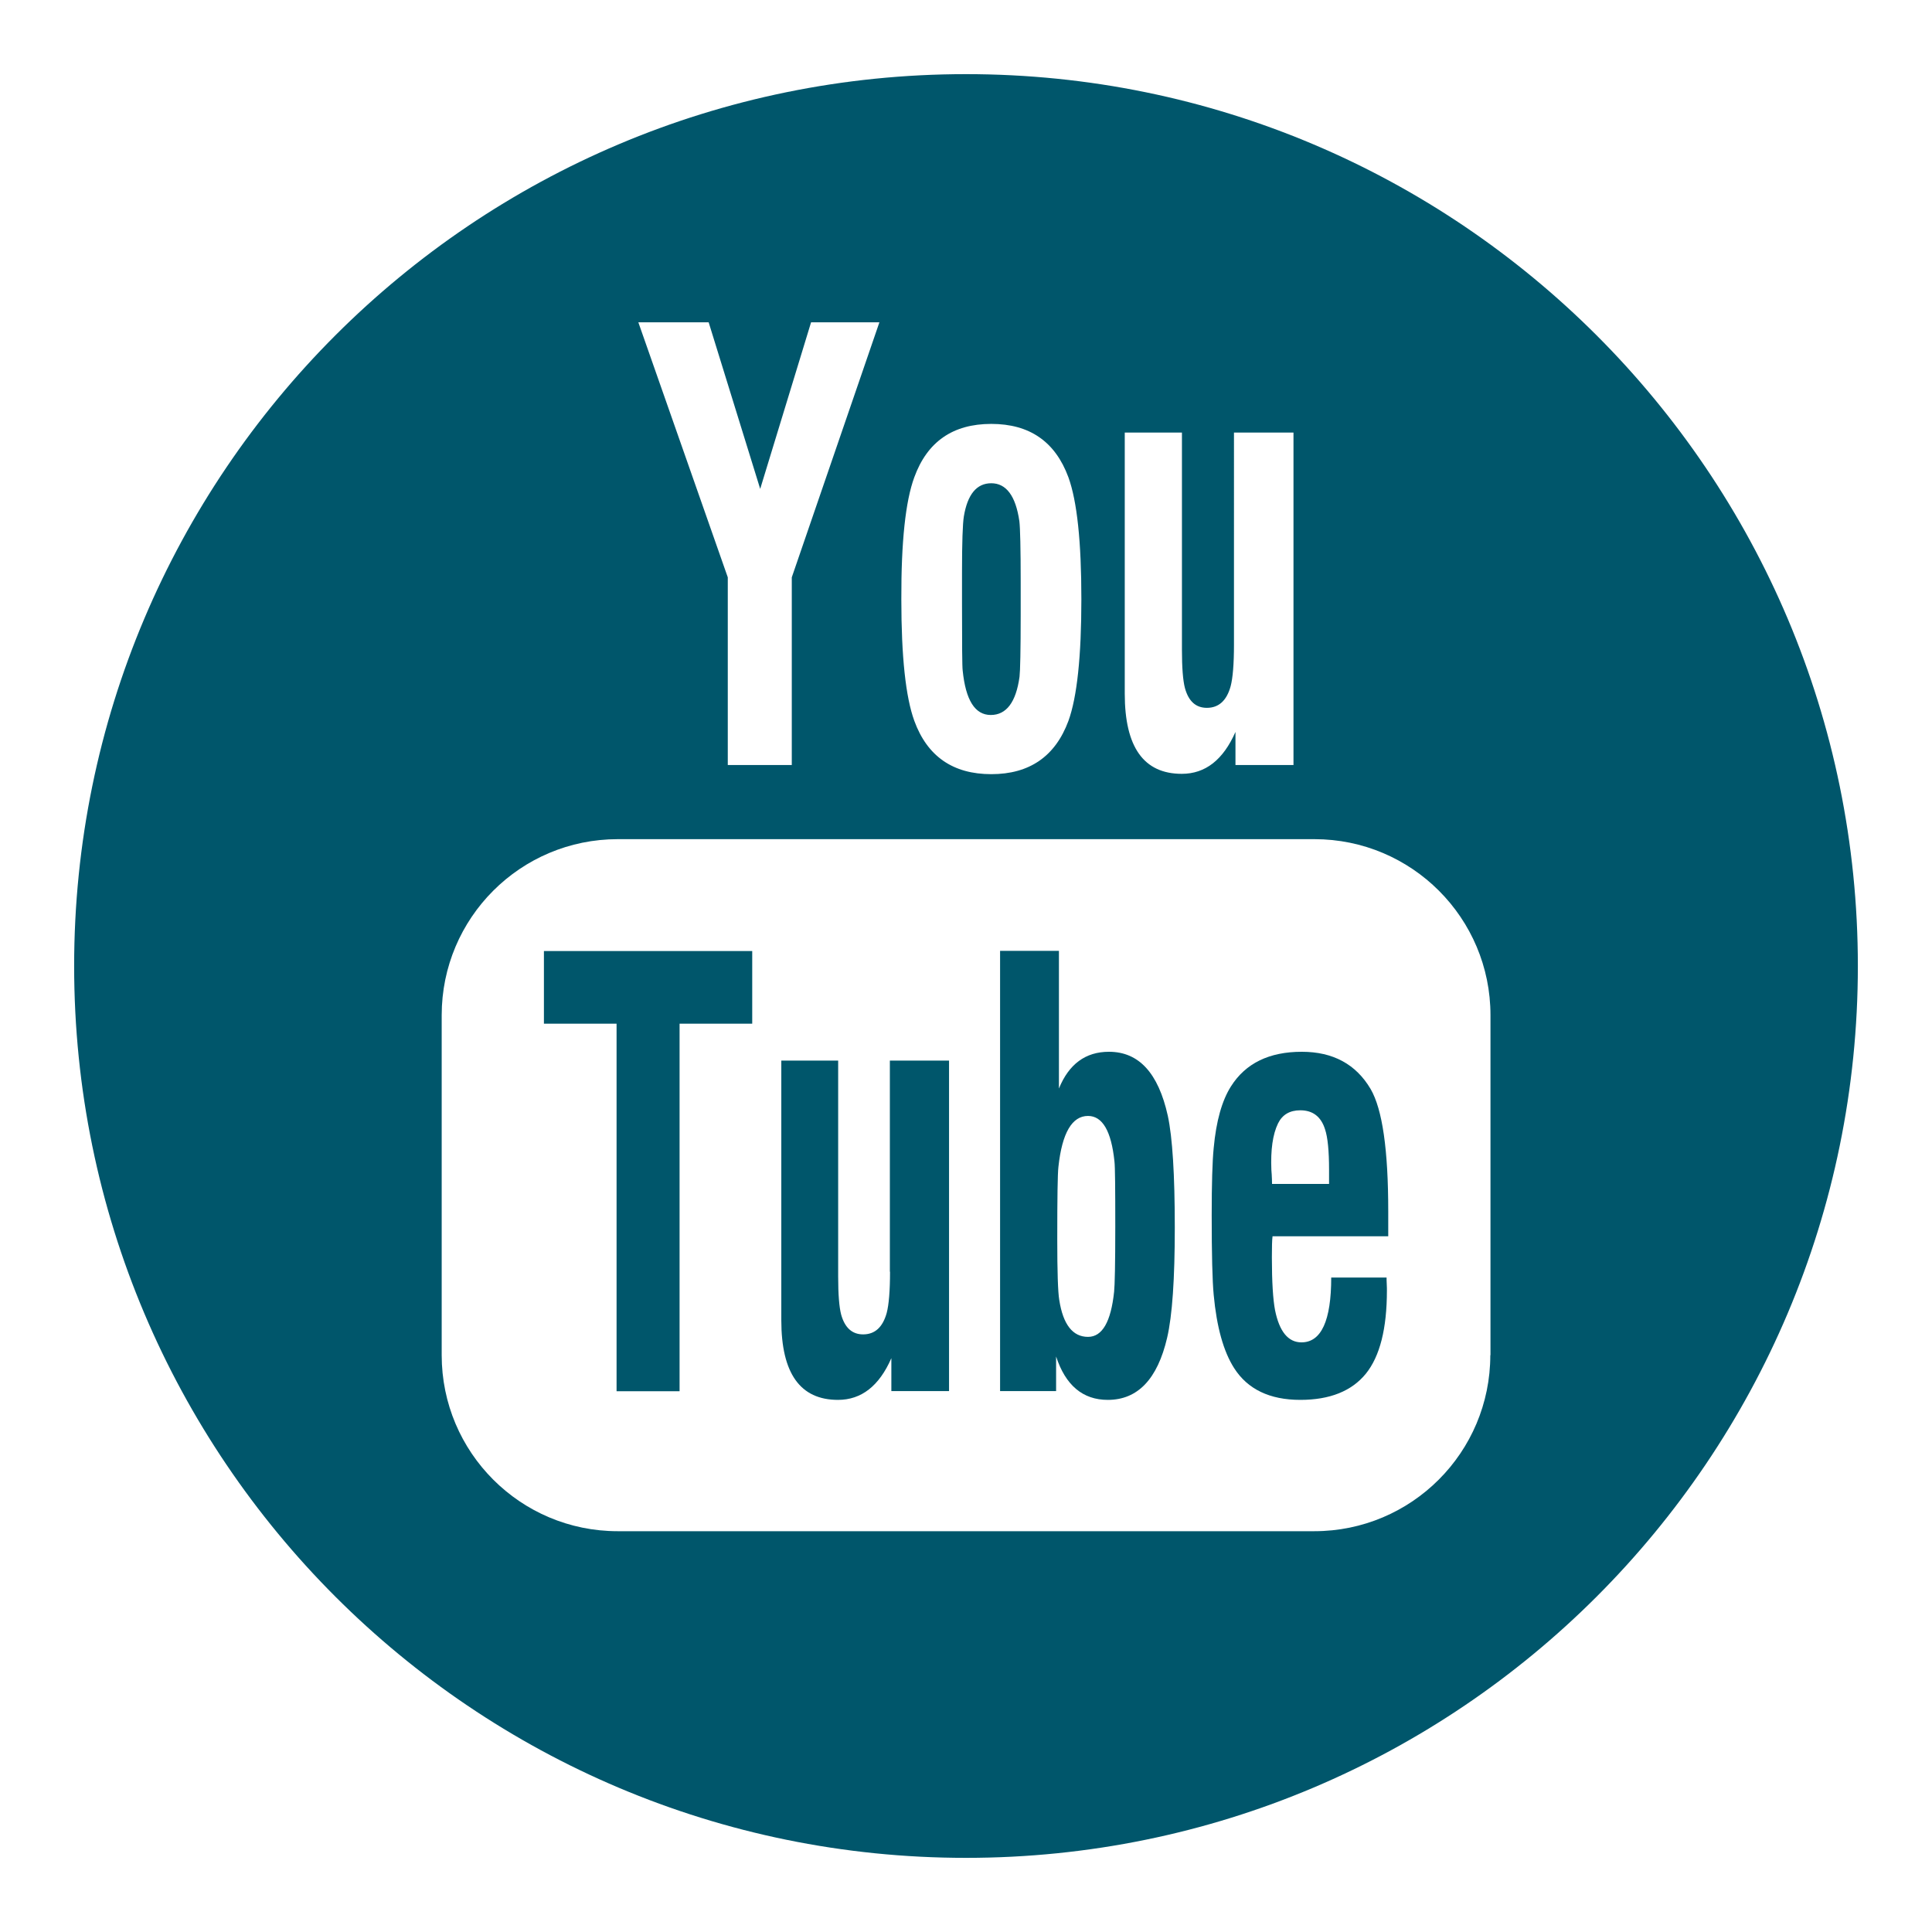
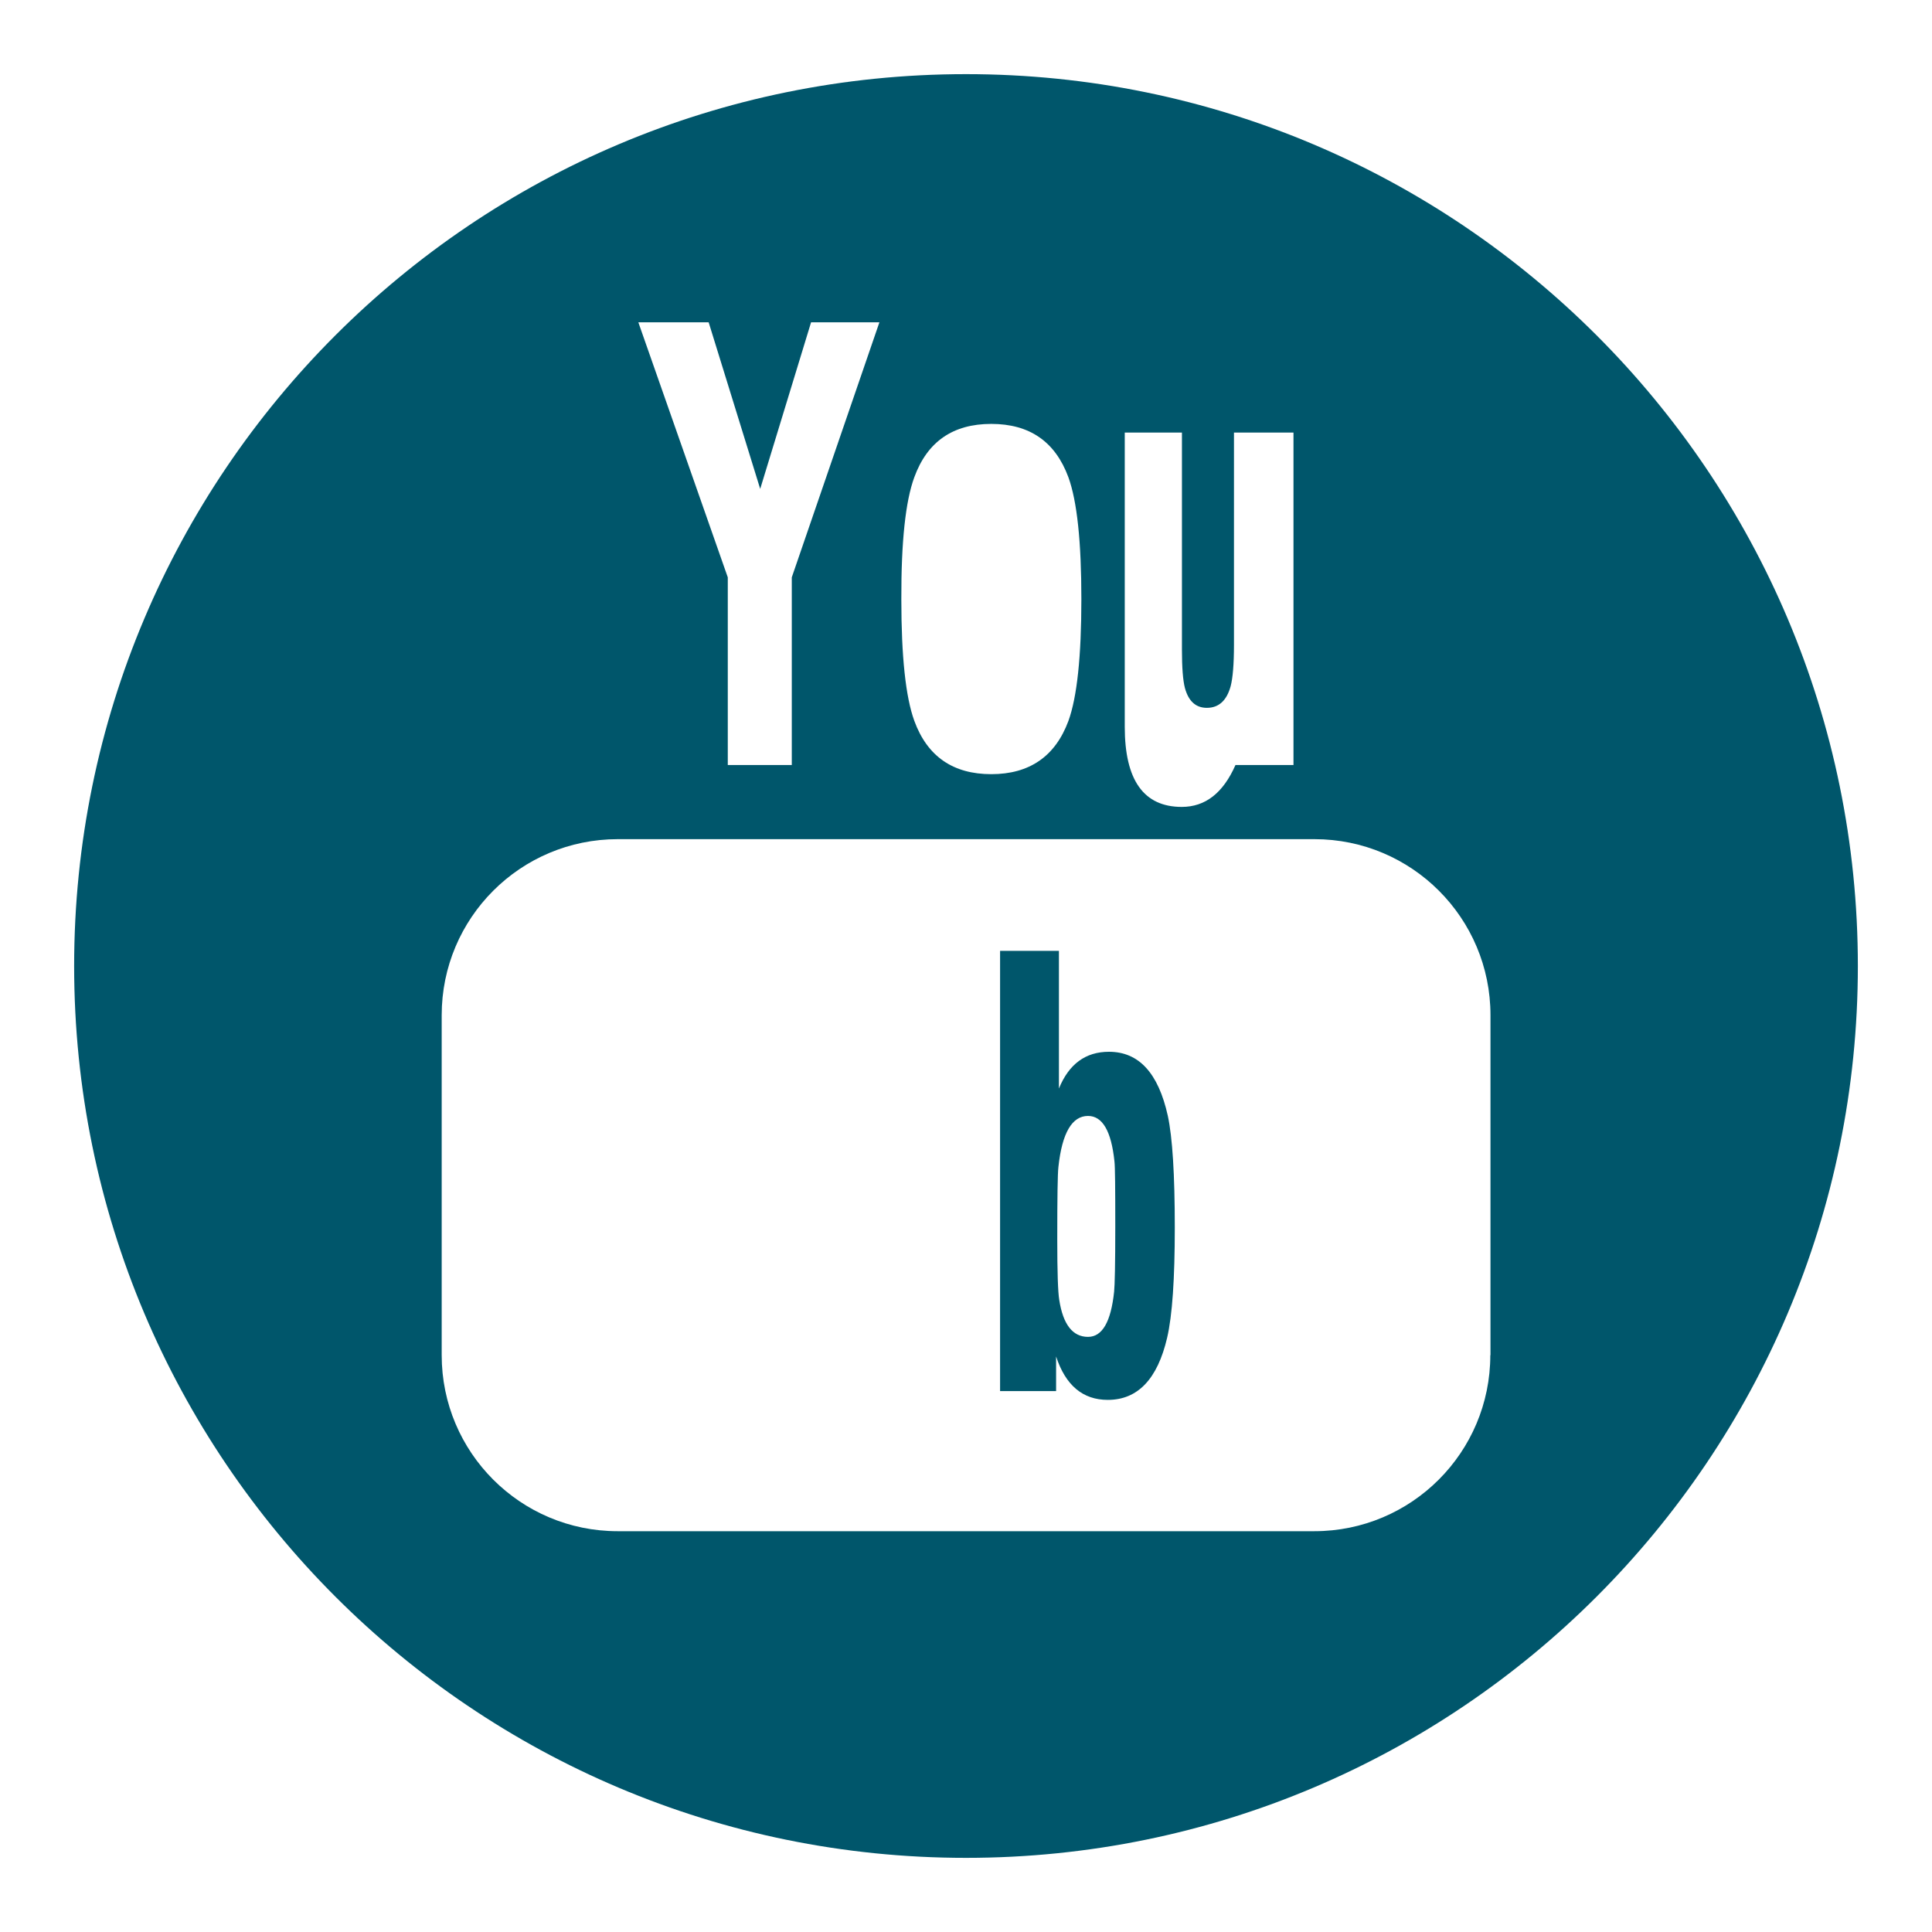
<svg xmlns="http://www.w3.org/2000/svg" version="1.1" x="0px" y="0px" viewBox="0 0 116.22 116.22" style="enable-background:new 0 0 116.22 116.22;" xml:space="preserve">
  <style type="text/css">
	.st0{fill-rule:evenodd;clip-rule:evenodd;fill:#00566B;}
</style>
  <g id="Calque_1">
    <g>
      <g>
-         <path class="st0" d="M59.6,43.01c0.94,0,1.52-0.77,1.73-2.3c0.04-0.33,0.07-1.58,0.07-3.75v-1.95c0-2.03-0.03-3.25-0.08-3.66     c-0.22-1.52-0.79-2.28-1.69-2.28c-0.88,0-1.43,0.67-1.65,2c-0.07,0.43-0.11,1.55-0.11,3.37v1.85c0,2.48,0.01,3.82,0.04,4.04     C58.09,42.12,58.65,43.01,59.6,43.01z" />
-         <polygon class="st0" points="32.72,61.58 37.09,61.58 37.09,83.69 40.88,83.69 40.88,61.58 45.25,61.58 45.25,57.21 32.72,57.21         " />
        <path class="st0" d="M66.71,63.27c-1.41,0-2.41,0.74-3.01,2.21v-8.28h-3.54v26.48h3.37v-2.08c0.57,1.74,1.61,2.61,3.11,2.61     c1.8,0,2.99-1.25,3.57-3.74c0.31-1.33,0.46-3.54,0.46-6.63c0-3.18-0.14-5.42-0.42-6.72C69.68,64.55,68.51,63.27,66.71,63.27z      M67.02,77.7c-0.19,1.81-0.71,2.72-1.57,2.72c-0.92,0-1.5-0.74-1.73-2.22c-0.08-0.48-0.12-1.69-0.12-3.63     c0-2.51,0.02-3.97,0.07-4.38c0.22-2.04,0.82-3.06,1.78-3.06c0.87,0,1.4,0.91,1.59,2.73c0.04,0.32,0.05,1.63,0.05,3.94     C67.09,76.03,67.06,77.33,67.02,77.7z" />
-         <path class="st0" d="M53.54,76.5c0,1.16-0.07,1.98-0.2,2.48c-0.24,0.86-0.71,1.29-1.42,1.29c-0.66,0-1.1-0.4-1.32-1.19     c-0.12-0.46-0.18-1.22-0.18-2.29V63.8H47v15.62c0,3.2,1.14,4.79,3.41,4.79c1.41,0,2.48-0.84,3.21-2.51v1.98h3.47V63.8h-3.56V76.5     z" />
-         <path class="st0" d="M58.11,4.46c-29.63,0-53.65,24.02-53.65,53.65c0,29.63,24.02,53.65,53.65,53.65     c29.63,0,53.65-24.02,53.65-53.65C111.76,28.48,87.74,4.46,58.11,4.46z M67.66,26.02h3.44v13.07c0,1.07,0.06,1.84,0.18,2.3     c0.22,0.8,0.66,1.19,1.32,1.19c0.71,0,1.19-0.43,1.43-1.3c0.13-0.5,0.2-1.33,0.2-2.49V26.02h3.58v20h-3.49v-1.99     c-0.74,1.68-1.81,2.52-3.23,2.52c-2.29,0-3.43-1.61-3.43-4.82V26.02z M55,28.71c0.78-2.14,2.32-3.21,4.63-3.21     s3.85,1.07,4.64,3.21c0.52,1.43,0.78,3.87,0.78,7.33c0,3.45-0.26,5.9-0.78,7.33c-0.79,2.13-2.34,3.2-4.64,3.2     s-3.85-1.07-4.63-3.21c-0.52-1.43-0.78-3.86-0.78-7.31C54.21,32.59,54.47,30.15,55,28.71z M42.63,19.39l3.1,10.02l3.06-10.02     h4.11l-5.27,15.34v11.29h-3.85V34.73L38.4,19.39H42.63z M89.65,81.52c0,5.85-4.74,10.59-10.59,10.59H37.16     c-5.85,0-10.59-4.74-10.59-10.59V61.07c0-5.85,4.74-10.59,10.59-10.59h41.91c5.85,0,10.59,4.74,10.59,10.59V81.52z" />
-         <path class="st0" d="M78.31,63.27c-1.96,0-3.38,0.69-4.26,2.08c-0.54,0.85-0.89,2.08-1.04,3.71c-0.08,0.8-0.12,2.15-0.12,4.04     c0,2.35,0.04,3.95,0.12,4.79c0.18,1.94,0.59,3.41,1.23,4.41c0.81,1.27,2.14,1.91,3.98,1.91c1.78,0,3.09-0.53,3.94-1.57     c0.85-1.05,1.27-2.72,1.27-5.01c0-0.09,0-0.22-0.01-0.39c-0.01-0.17-0.01-0.29-0.01-0.39h-3.33c0,2.6-0.6,3.9-1.79,3.9     c-0.8,0-1.33-0.65-1.59-1.94c-0.12-0.63-0.19-1.69-0.19-3.17c0-0.63,0.01-1.05,0.04-1.27h6.96v-1.51c0-3.69-0.35-6.13-1.06-7.35     C81.57,64.02,80.19,63.27,78.31,63.27z M79.95,71.22h-3.43c0-0.18-0.01-0.37-0.02-0.57l-0.02-0.27c-0.05-1.21,0.08-2.14,0.4-2.8     c0.26-0.53,0.71-0.79,1.34-0.79c0.75,0,1.25,0.38,1.49,1.15c0.16,0.48,0.24,1.29,0.24,2.44V71.22z" />
+         <path class="st0" d="M58.11,4.46c-29.63,0-53.65,24.02-53.65,53.65c0,29.63,24.02,53.65,53.65,53.65     c29.63,0,53.65-24.02,53.65-53.65C111.76,28.48,87.74,4.46,58.11,4.46z M67.66,26.02h3.44v13.07c0,1.07,0.06,1.84,0.18,2.3     c0.22,0.8,0.66,1.19,1.32,1.19c0.71,0,1.19-0.43,1.43-1.3c0.13-0.5,0.2-1.33,0.2-2.49V26.02h3.58v20h-3.49c-0.74,1.68-1.81,2.52-3.23,2.52c-2.29,0-3.43-1.61-3.43-4.82V26.02z M55,28.71c0.78-2.14,2.32-3.21,4.63-3.21     s3.85,1.07,4.64,3.21c0.52,1.43,0.78,3.87,0.78,7.33c0,3.45-0.26,5.9-0.78,7.33c-0.79,2.13-2.34,3.2-4.64,3.2     s-3.85-1.07-4.63-3.21c-0.52-1.43-0.78-3.86-0.78-7.31C54.21,32.59,54.47,30.15,55,28.71z M42.63,19.39l3.1,10.02l3.06-10.02     h4.11l-5.27,15.34v11.29h-3.85V34.73L38.4,19.39H42.63z M89.65,81.52c0,5.85-4.74,10.59-10.59,10.59H37.16     c-5.85,0-10.59-4.74-10.59-10.59V61.07c0-5.85,4.74-10.59,10.59-10.59h41.91c5.85,0,10.59,4.74,10.59,10.59V81.52z" />
      </g>
    </g>
  </g>
  <g id="Calque_2">
</g>
</svg>